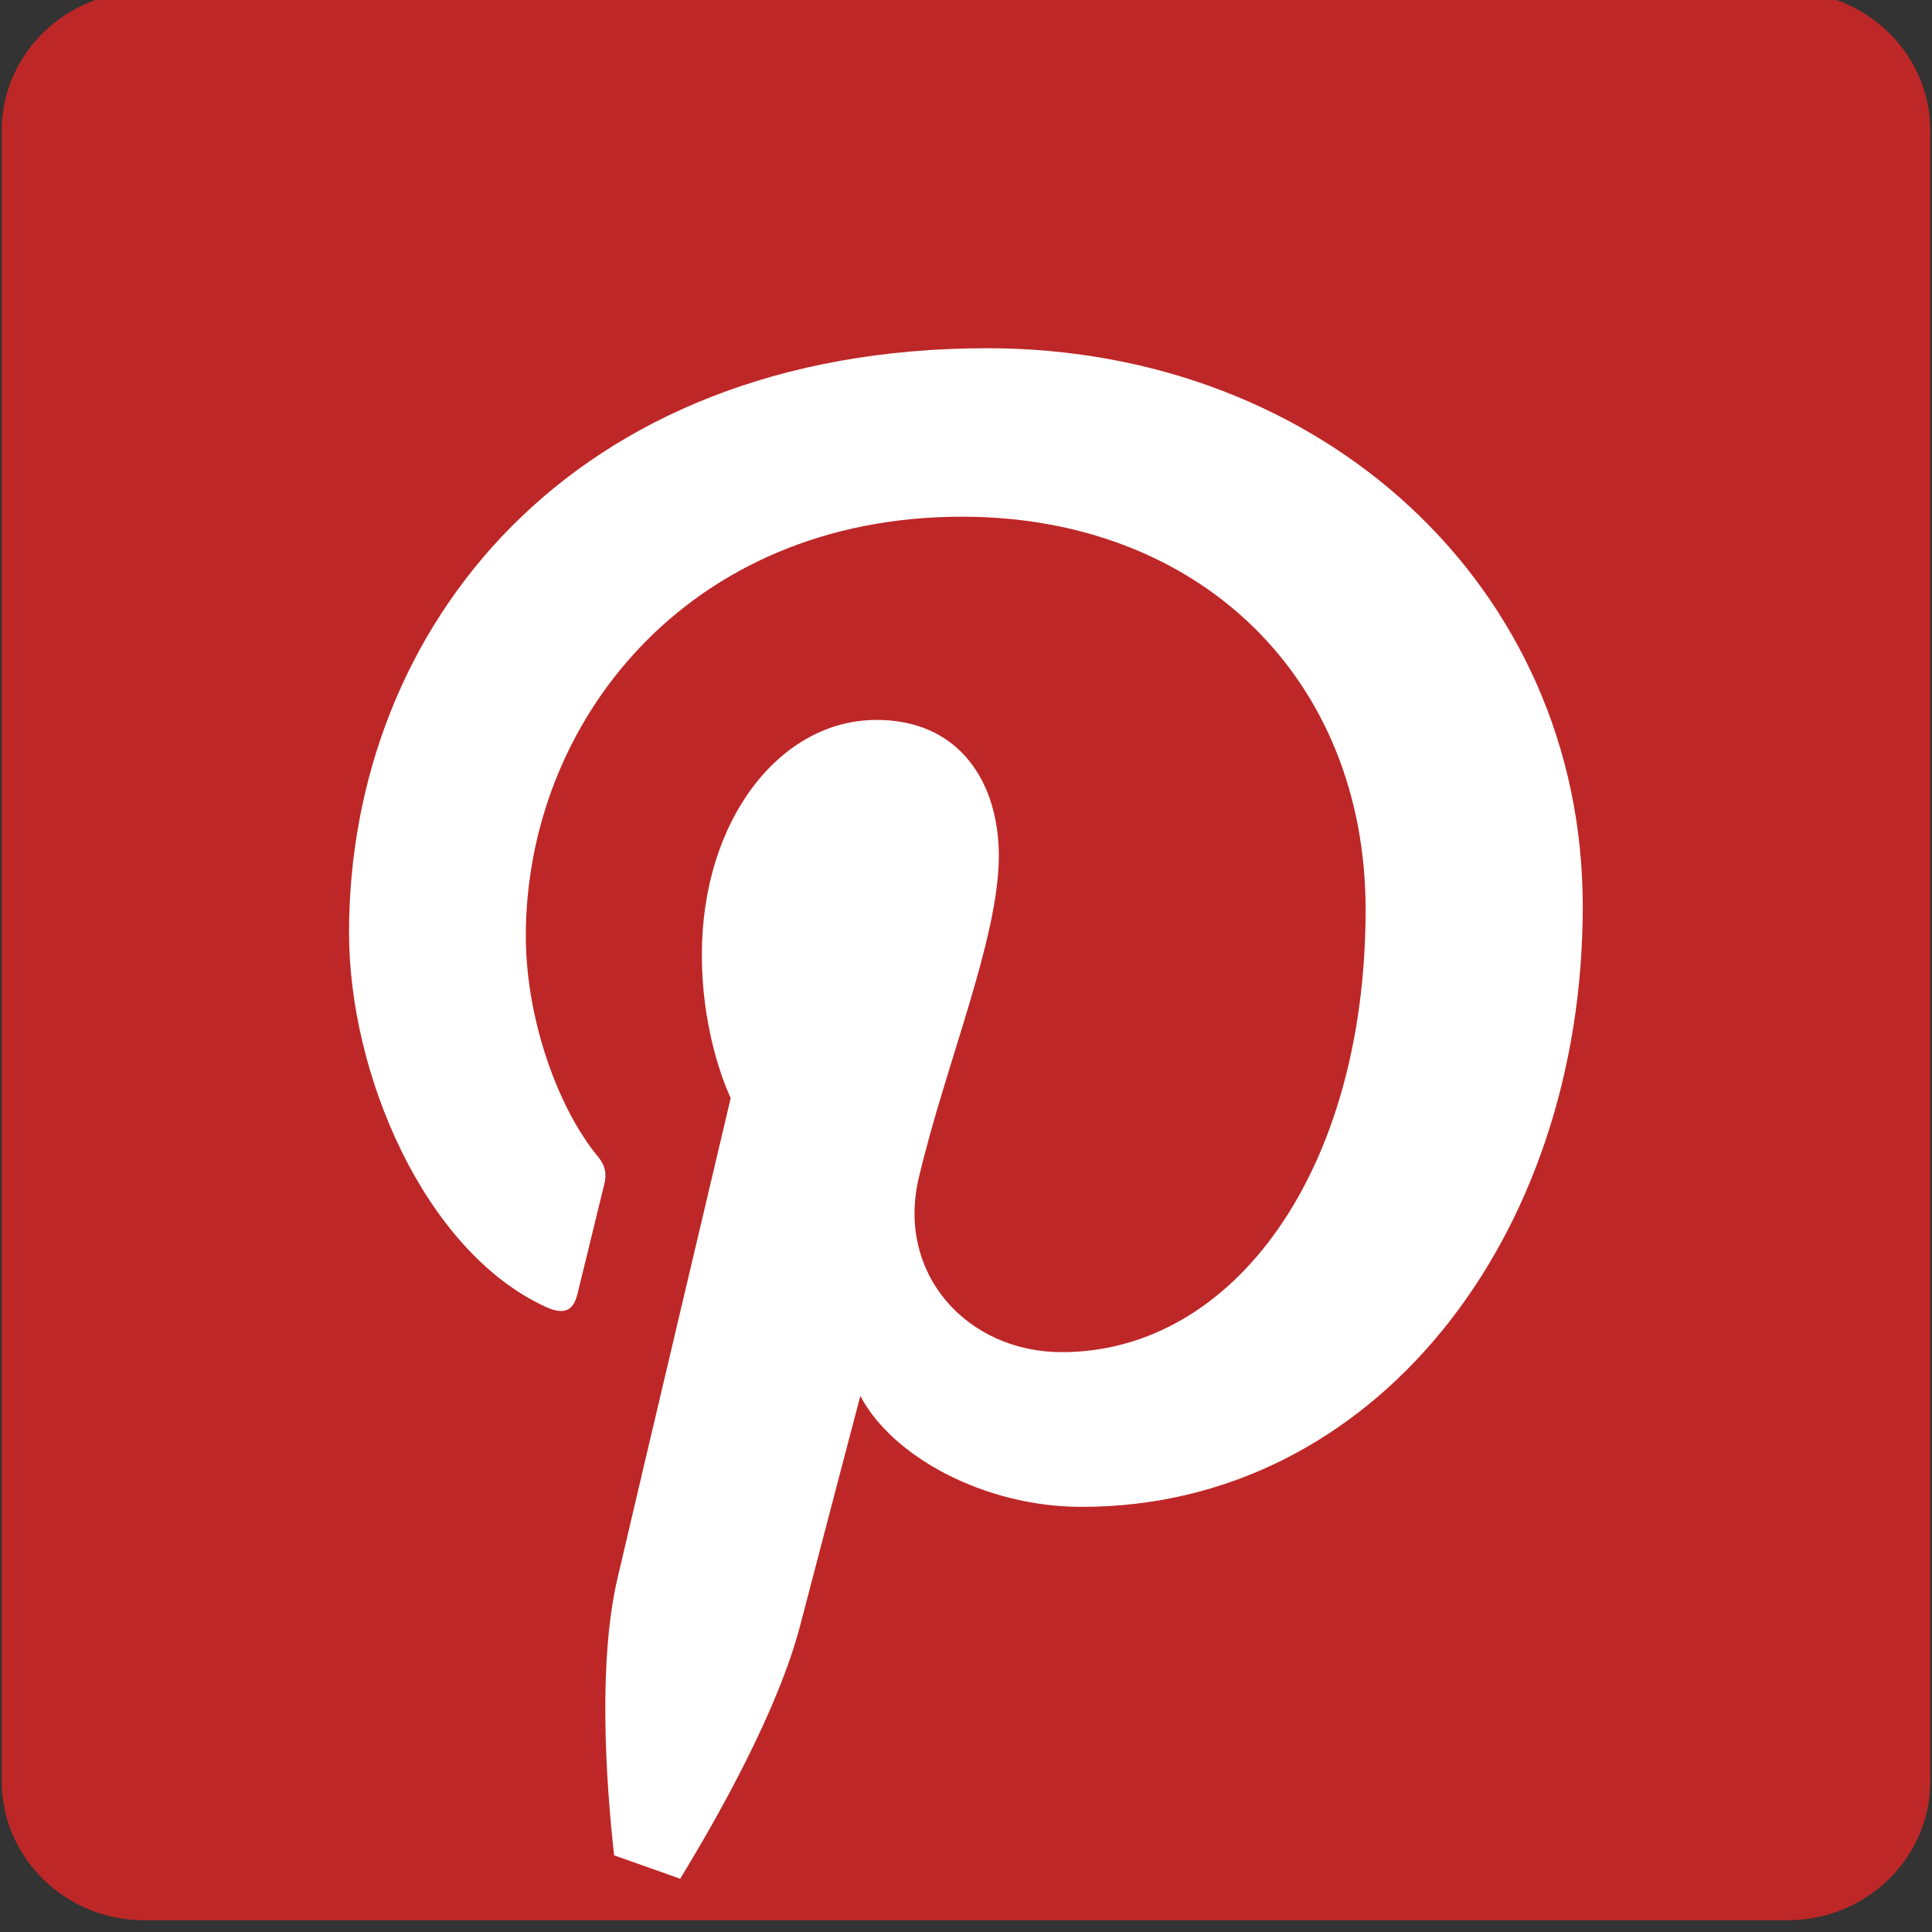
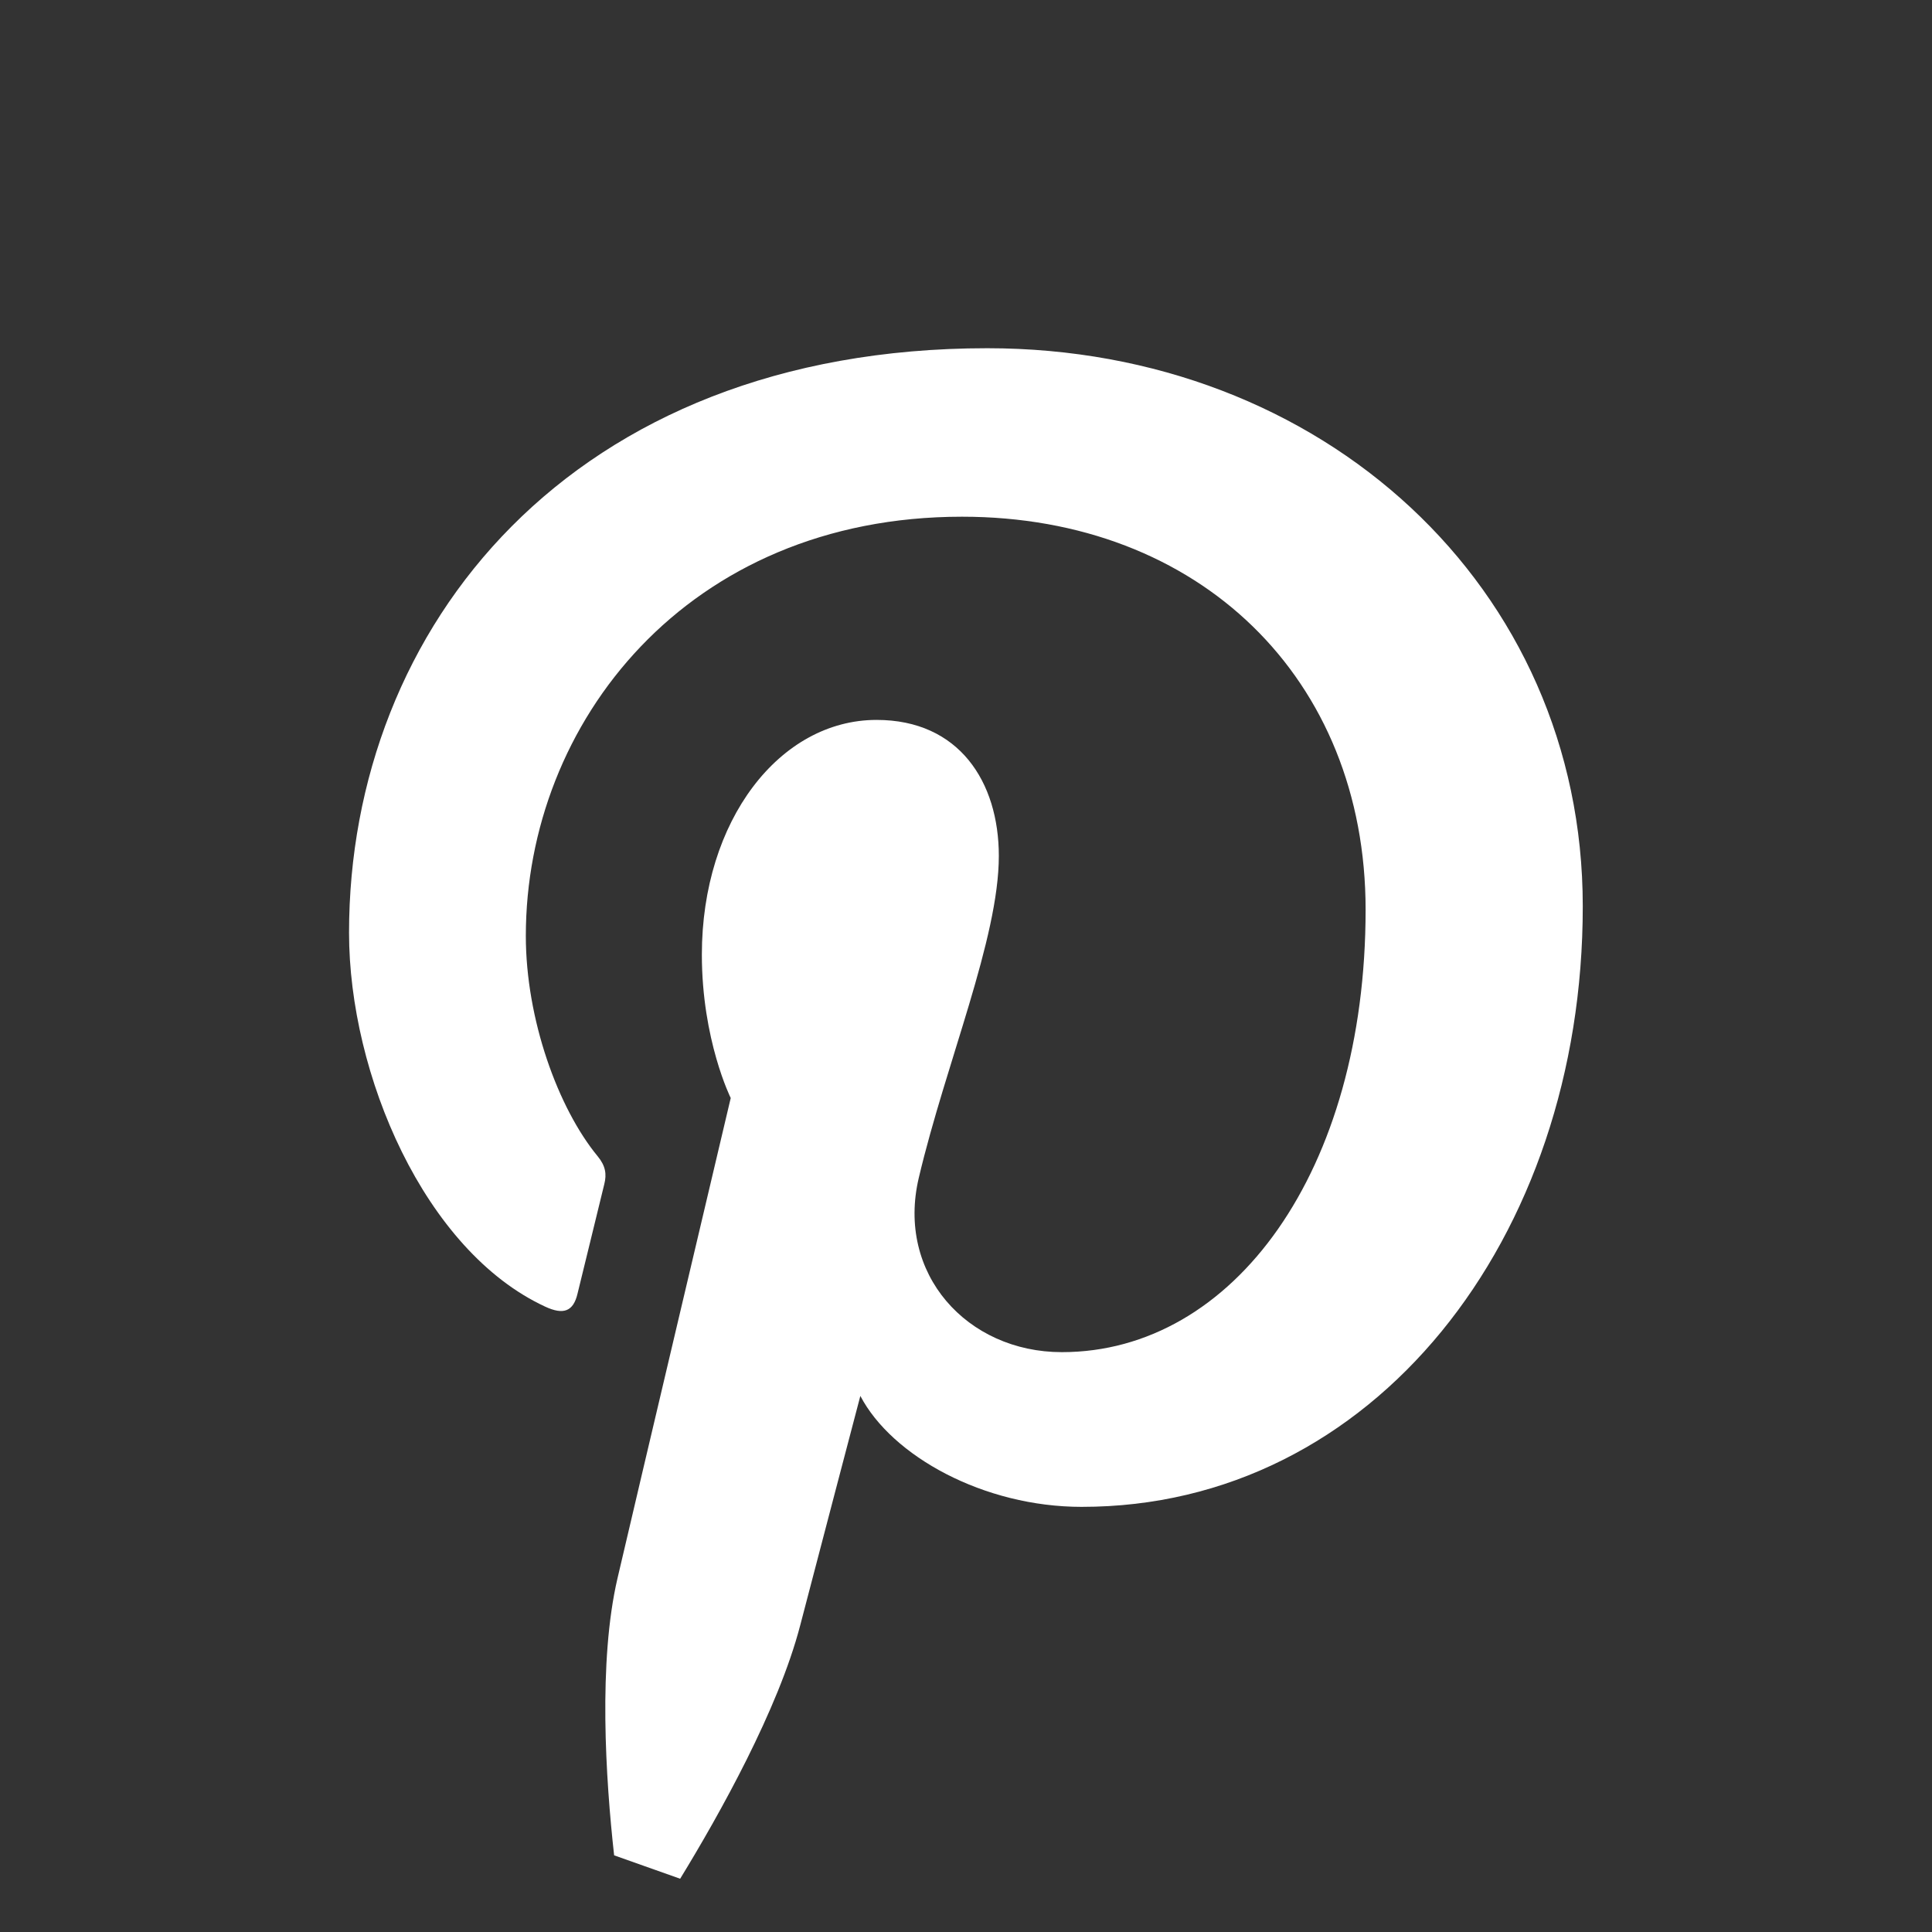
<svg xmlns="http://www.w3.org/2000/svg" t="1557384742119" class="icon" style="" viewBox="0 0 1024 1024" version="1.1" p-id="2417" width="38" height="38">
  <rect x="0" y="0" width="1024" height="1024" fill="#333333" stroke="none" />
  <defs>
    <style type="text/css" />
  </defs>
-   <path d="M947.5-4.433H76.3C34.8-4.433 0.9 28.667 0.9 69.267v874.7c0 40.7 33.8 73.8 75.4 73.8h871.2c41.7 0 75.6-33 75.6-73.8V69.267c0-40.7-34-73.7-75.6-73.7z m0 0" fill="#BE2727" p-id="2418" />
  <path d="M573.3 798.667c-51.9 0-100.6-26.9-117.3-58.8 0 0-25.7 97.8-31.9 121.7-11.6 44.5-42.8 100.2-63.6 134.2l-35-12.4c-4.5-40.5-8.5-102.7 1.8-146.9 9.3-40 60-254.5 60-254.5s-15.3-30.7-15.3-76c0-71.2 41.3-124.4 92.6-124.4 43.7 0 64.8 32.8 64.8 72.1 0 43.9-28 109.6-42.4 170.5-12.1 51 25.6 92.5 75.8 92.5 91 0 161-96 161-234.5 0-122.6-88.1-208.3-213.9-208.3-145.7 0-231.2 109.3-231.2 222.2 0 44 17 91.2 38.1 116.8 4.2 5.1 4.8 9.5 3.5 14.7-3.9 16.2-12.5 51-14.2 58.1-2.2 9.4-7.4 11.4-17.1 6.9-64-29.6-104-123.1-104-198.2 0-161.5 117.3-309.8 338.3-309.8 177.6 0 315.6 126.6 315.6 295.7 0.1 176.5-111.2 318.5-265.6 318.4z" fill="#FFFFFF" p-id="2419" />
</svg>